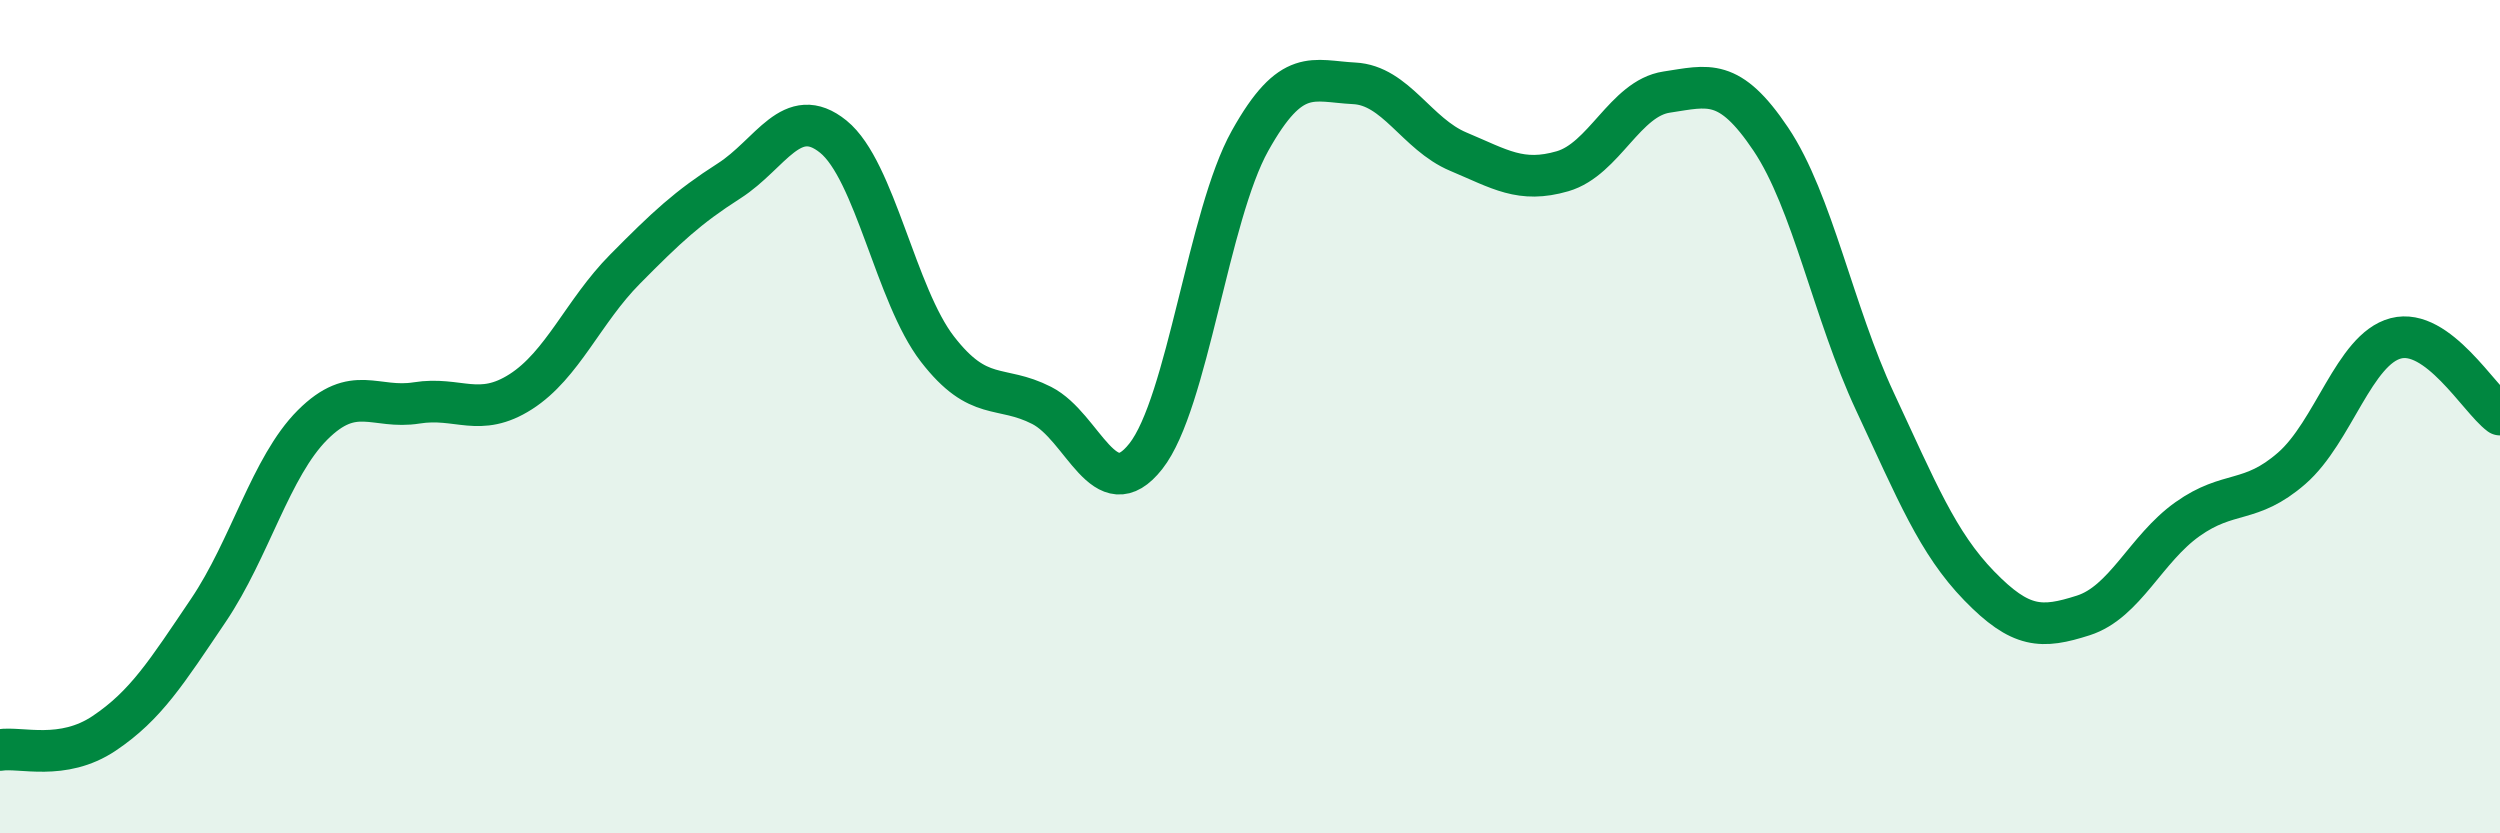
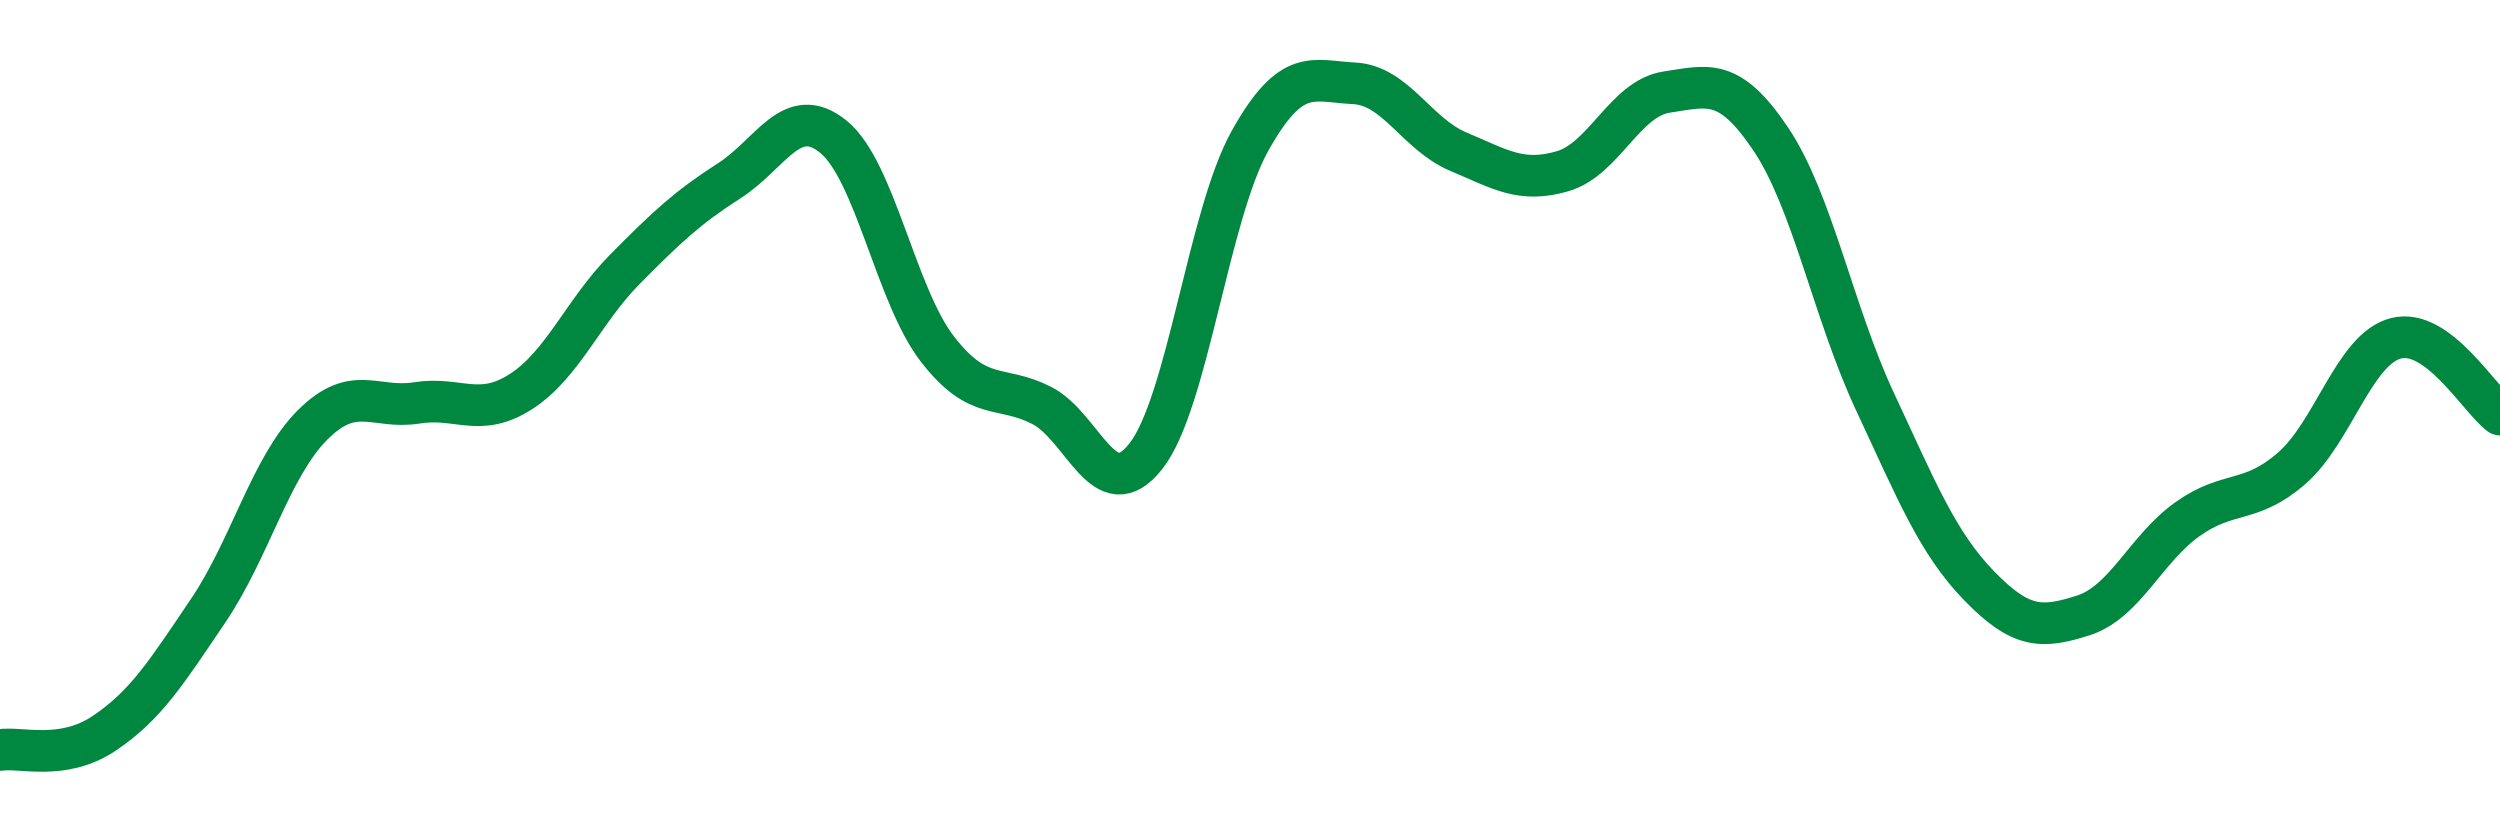
<svg xmlns="http://www.w3.org/2000/svg" width="60" height="20" viewBox="0 0 60 20">
-   <path d="M 0,18 C 0.5,17.92 1.5,18.27 2.5,17.6 C 3.5,16.93 4,16.13 5,14.65 C 6,13.17 6.5,11.2 7.5,10.2 C 8.5,9.2 9,9.83 10,9.67 C 11,9.51 11.5,10.04 12.5,9.4 C 13.5,8.76 14,7.47 15,6.46 C 16,5.45 16.5,4.98 17.5,4.34 C 18.5,3.7 19,2.47 20,3.28 C 21,4.09 21.5,7.09 22.5,8.38 C 23.5,9.67 24,9.22 25,9.73 C 26,10.24 26.5,12.22 27.5,10.95 C 28.5,9.68 29,5.17 30,3.38 C 31,1.59 31.5,1.95 32.5,2 C 33.5,2.05 34,3.22 35,3.64 C 36,4.06 36.5,4.4 37.5,4.11 C 38.5,3.82 39,2.36 40,2.21 C 41,2.06 41.5,1.85 42.5,3.34 C 43.5,4.83 44,7.5 45,9.64 C 46,11.78 46.5,13.03 47.5,14.06 C 48.5,15.09 49,15.09 50,14.77 C 51,14.45 51.5,13.17 52.5,12.46 C 53.5,11.75 54,12.11 55,11.24 C 56,10.37 56.5,8.38 57.5,8.12 C 58.5,7.86 59.5,9.58 60,9.95L60 20L0 20Z" fill="#008740" opacity="0.1" stroke-linecap="round" stroke-linejoin="round" />
  <path d="M 0,18 C 0.5,17.92 1.5,18.27 2.5,17.6 C 3.5,16.93 4,16.13 5,14.65 C 6,13.17 6.5,11.2 7.5,10.2 C 8.5,9.2 9,9.83 10,9.67 C 11,9.51 11.5,10.04 12.5,9.4 C 13.5,8.76 14,7.47 15,6.46 C 16,5.45 16.5,4.98 17.5,4.34 C 18.5,3.7 19,2.47 20,3.28 C 21,4.09 21.5,7.09 22.5,8.38 C 23.5,9.67 24,9.22 25,9.73 C 26,10.24 26.5,12.22 27.5,10.95 C 28.5,9.68 29,5.17 30,3.38 C 31,1.59 31.5,1.95 32.5,2 C 33.5,2.05 34,3.22 35,3.64 C 36,4.06 36.5,4.4 37.5,4.11 C 38.5,3.82 39,2.36 40,2.21 C 41,2.06 41.5,1.85 42.5,3.34 C 43.5,4.83 44,7.5 45,9.64 C 46,11.78 46.5,13.03 47.5,14.06 C 48.5,15.09 49,15.09 50,14.77 C 51,14.45 51.5,13.17 52.5,12.46 C 53.5,11.75 54,12.11 55,11.24 C 56,10.37 56.5,8.38 57.5,8.12 C 58.5,7.86 59.5,9.58 60,9.95" stroke="#008740" stroke-width="1" fill="none" stroke-linecap="round" stroke-linejoin="round" />
</svg>